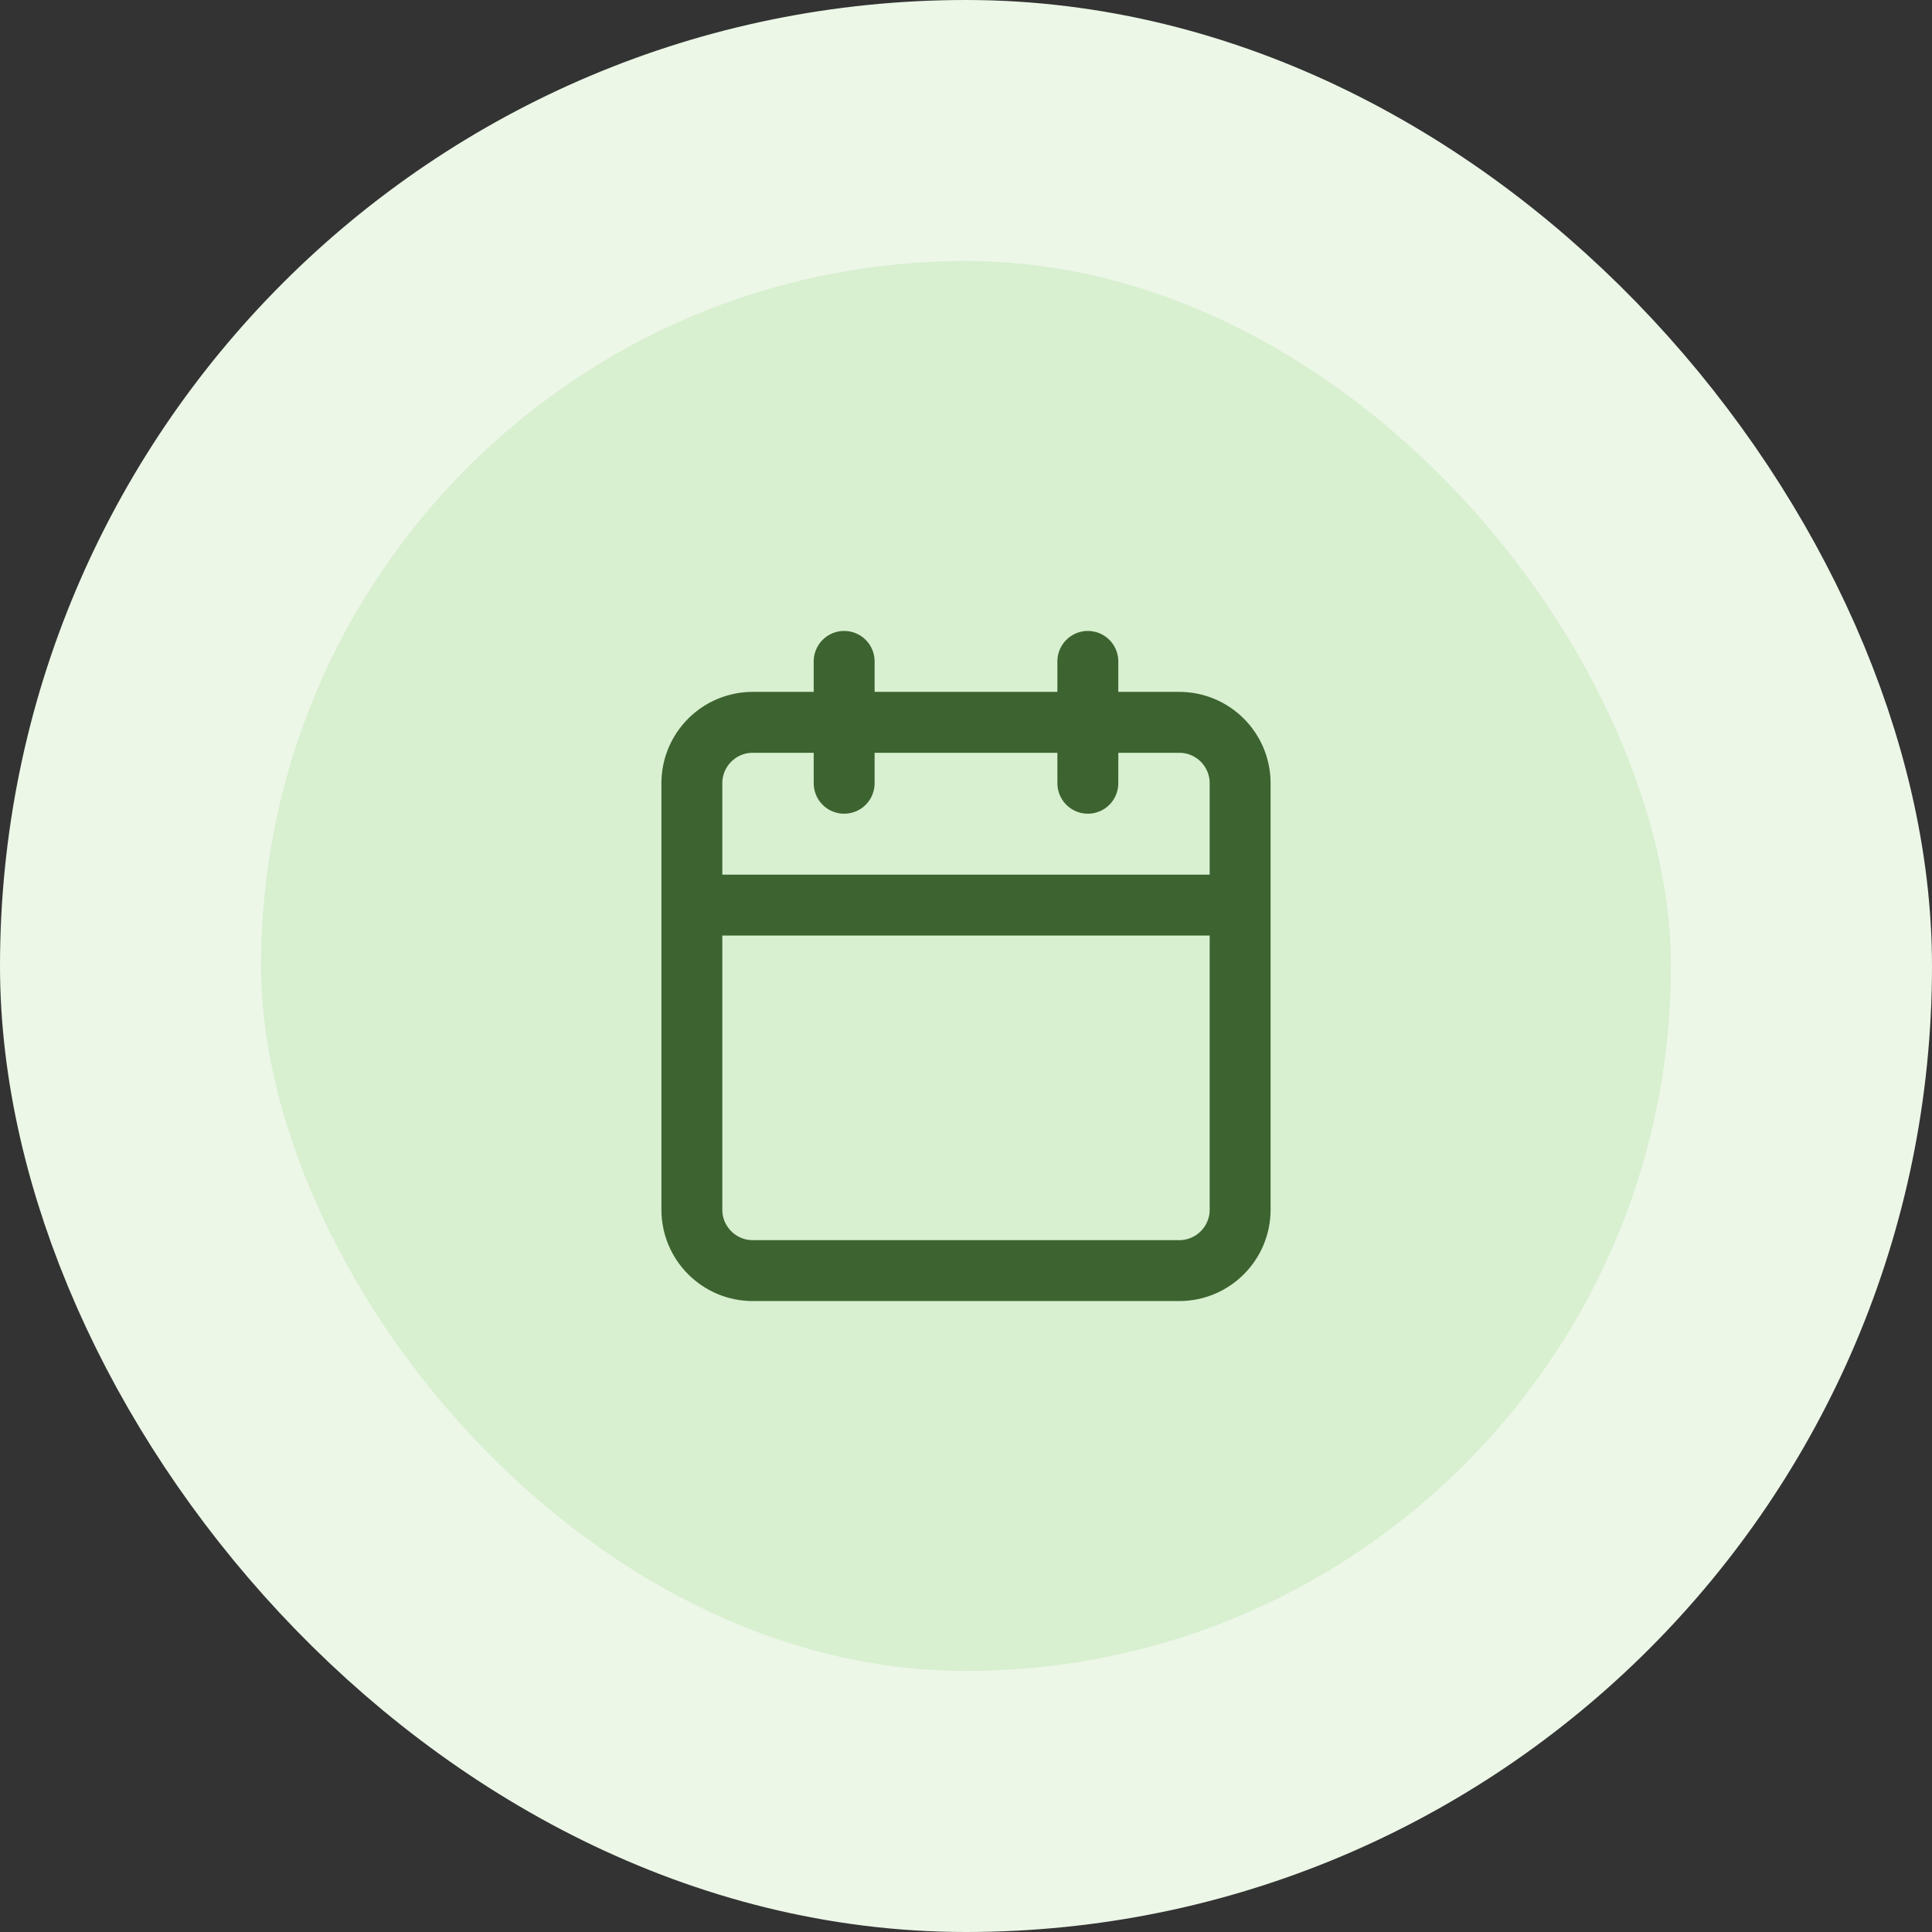
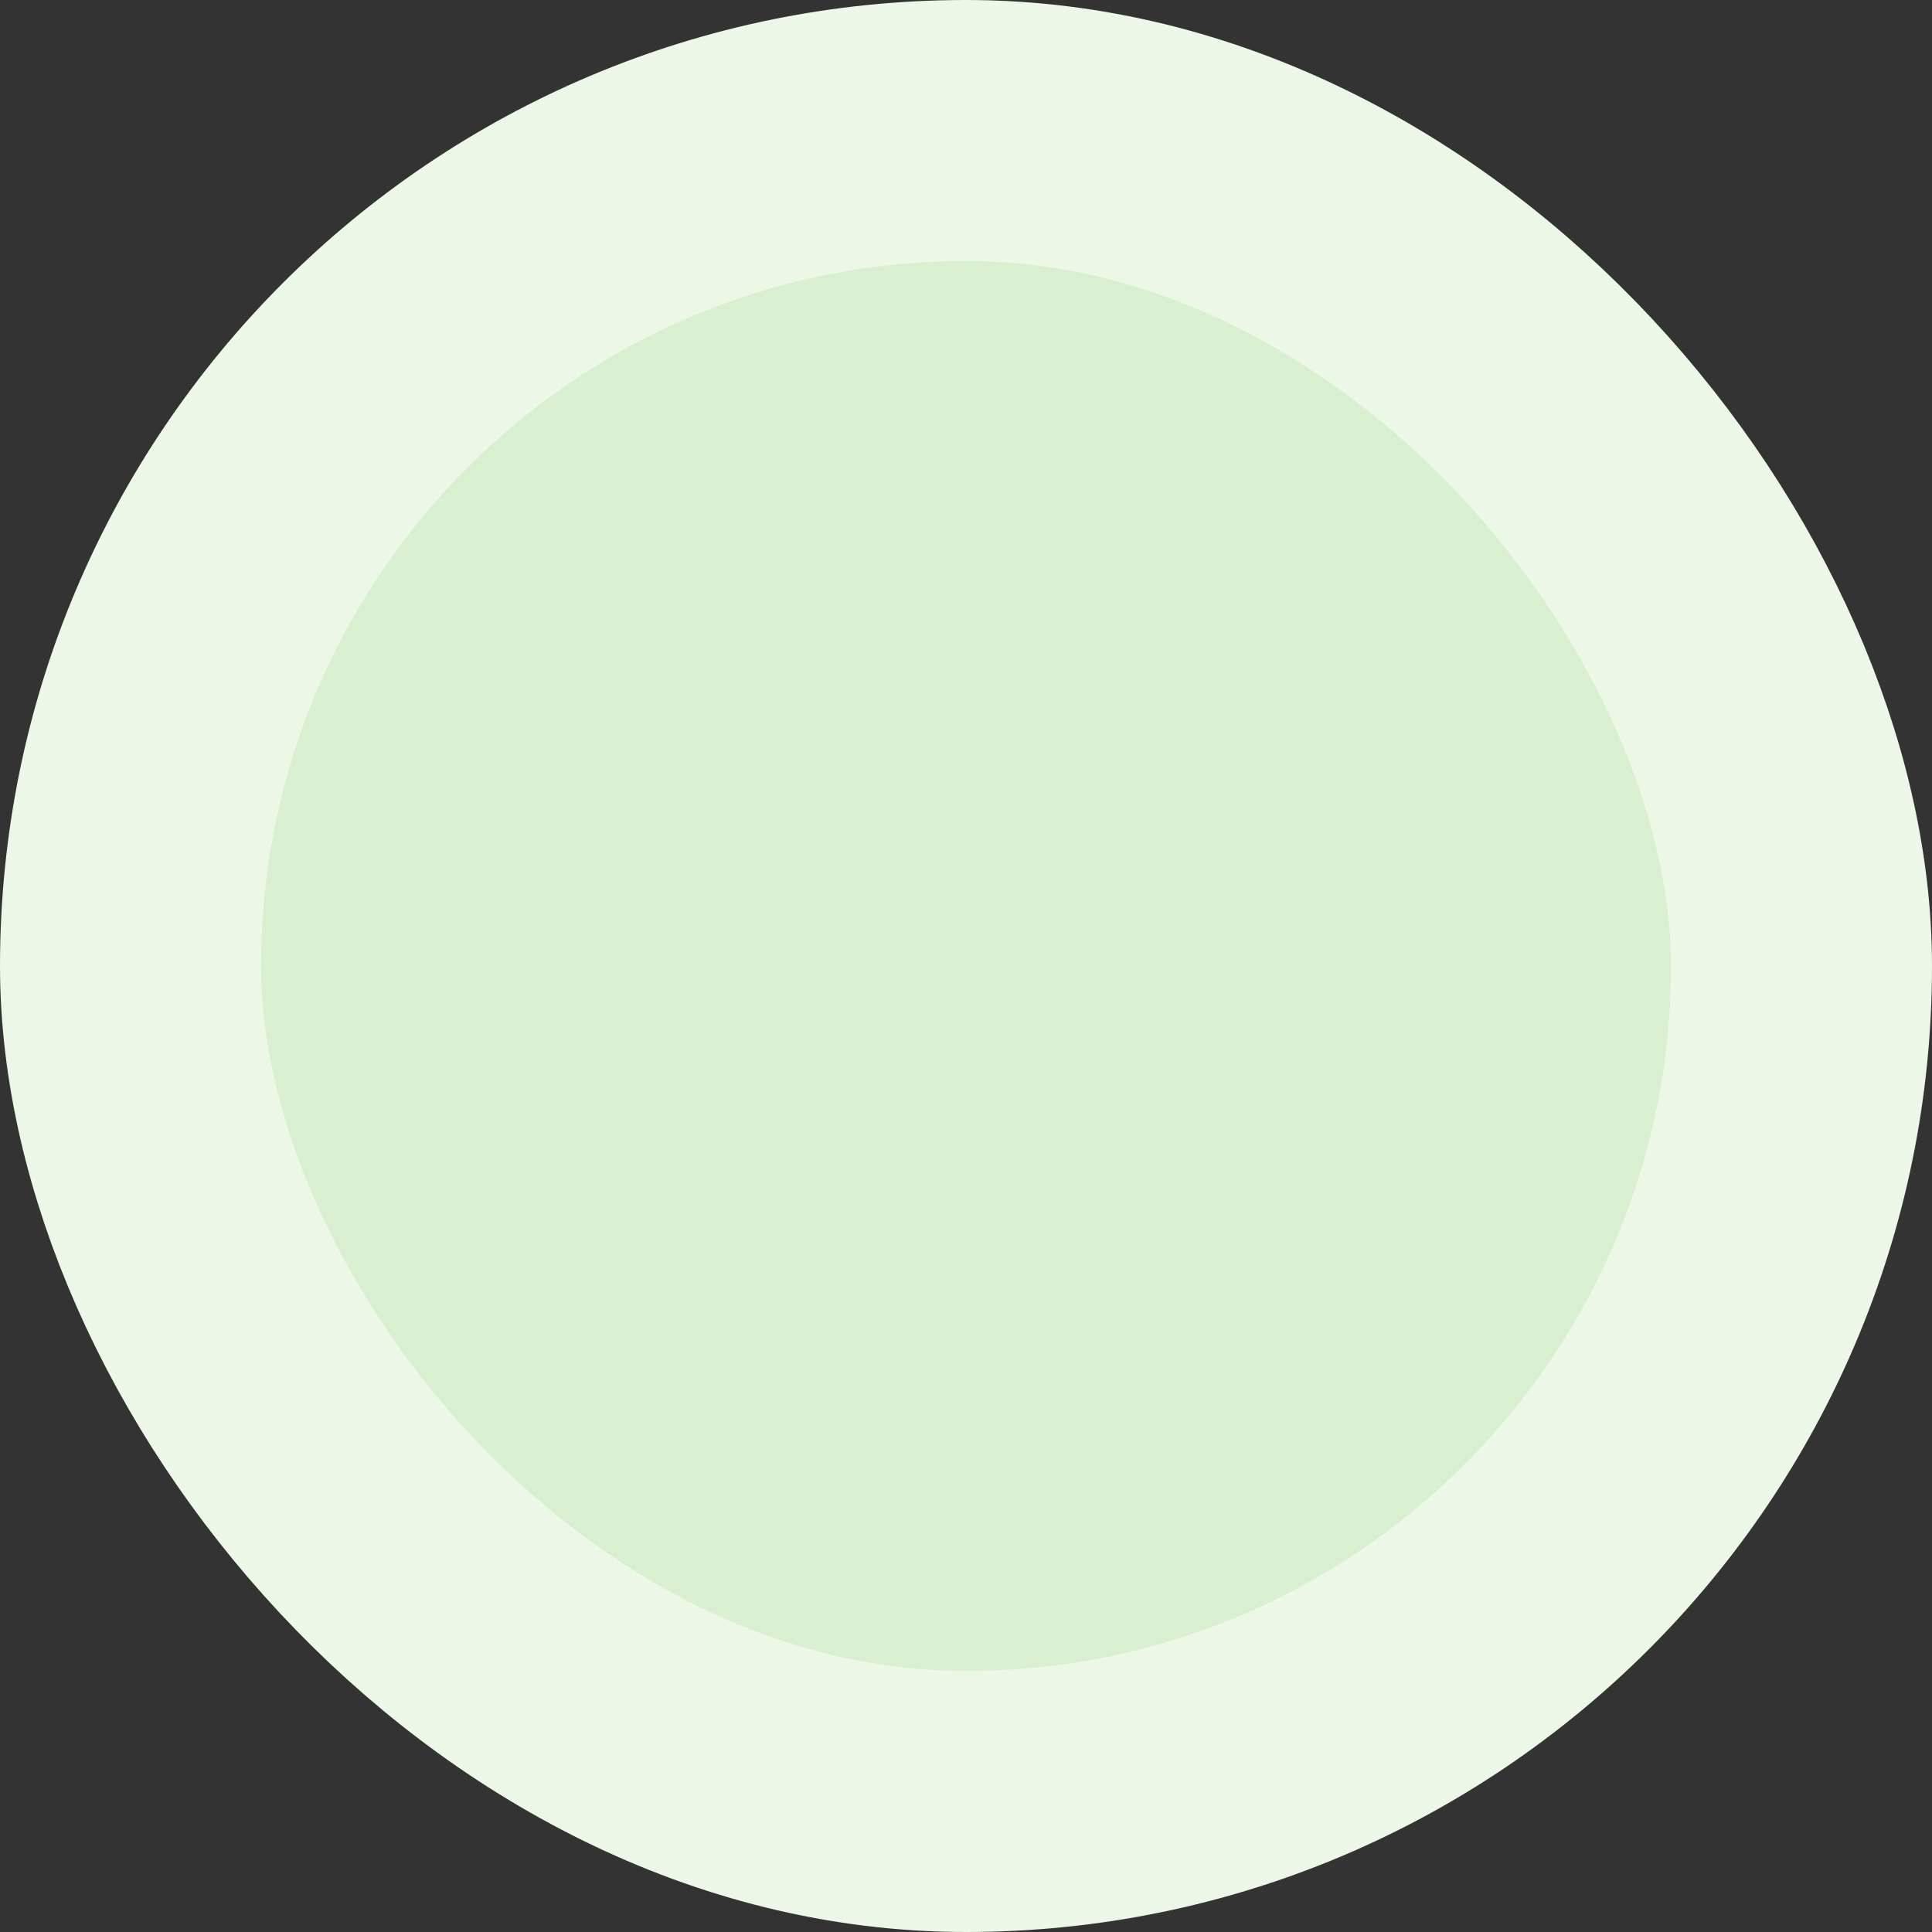
<svg xmlns="http://www.w3.org/2000/svg" width="74" height="74" viewBox="0 0 74 74" fill="none">
  <rect x="0" y="0" width="74" height="74" fill="#333333" stroke="none" />
  <rect x="5" y="5" width="64" height="64" rx="32" fill="#D8EFD0" />
  <rect x="5" y="5" width="64" height="64" rx="32" stroke="#ECF7E7" stroke-width="10" />
-   <path d="M41.667 25.333V30M32.333 25.333V30M26.5 34.667H47.5M28.833 27.667H45.167C46.455 27.667 47.5 28.711 47.5 30V46.333C47.5 47.622 46.455 48.667 45.167 48.667H28.833C27.545 48.667 26.5 47.622 26.5 46.333V30C26.5 28.711 27.545 27.667 28.833 27.667Z" stroke="#3D6430" stroke-width="2.333" stroke-linecap="round" stroke-linejoin="round" />
</svg>